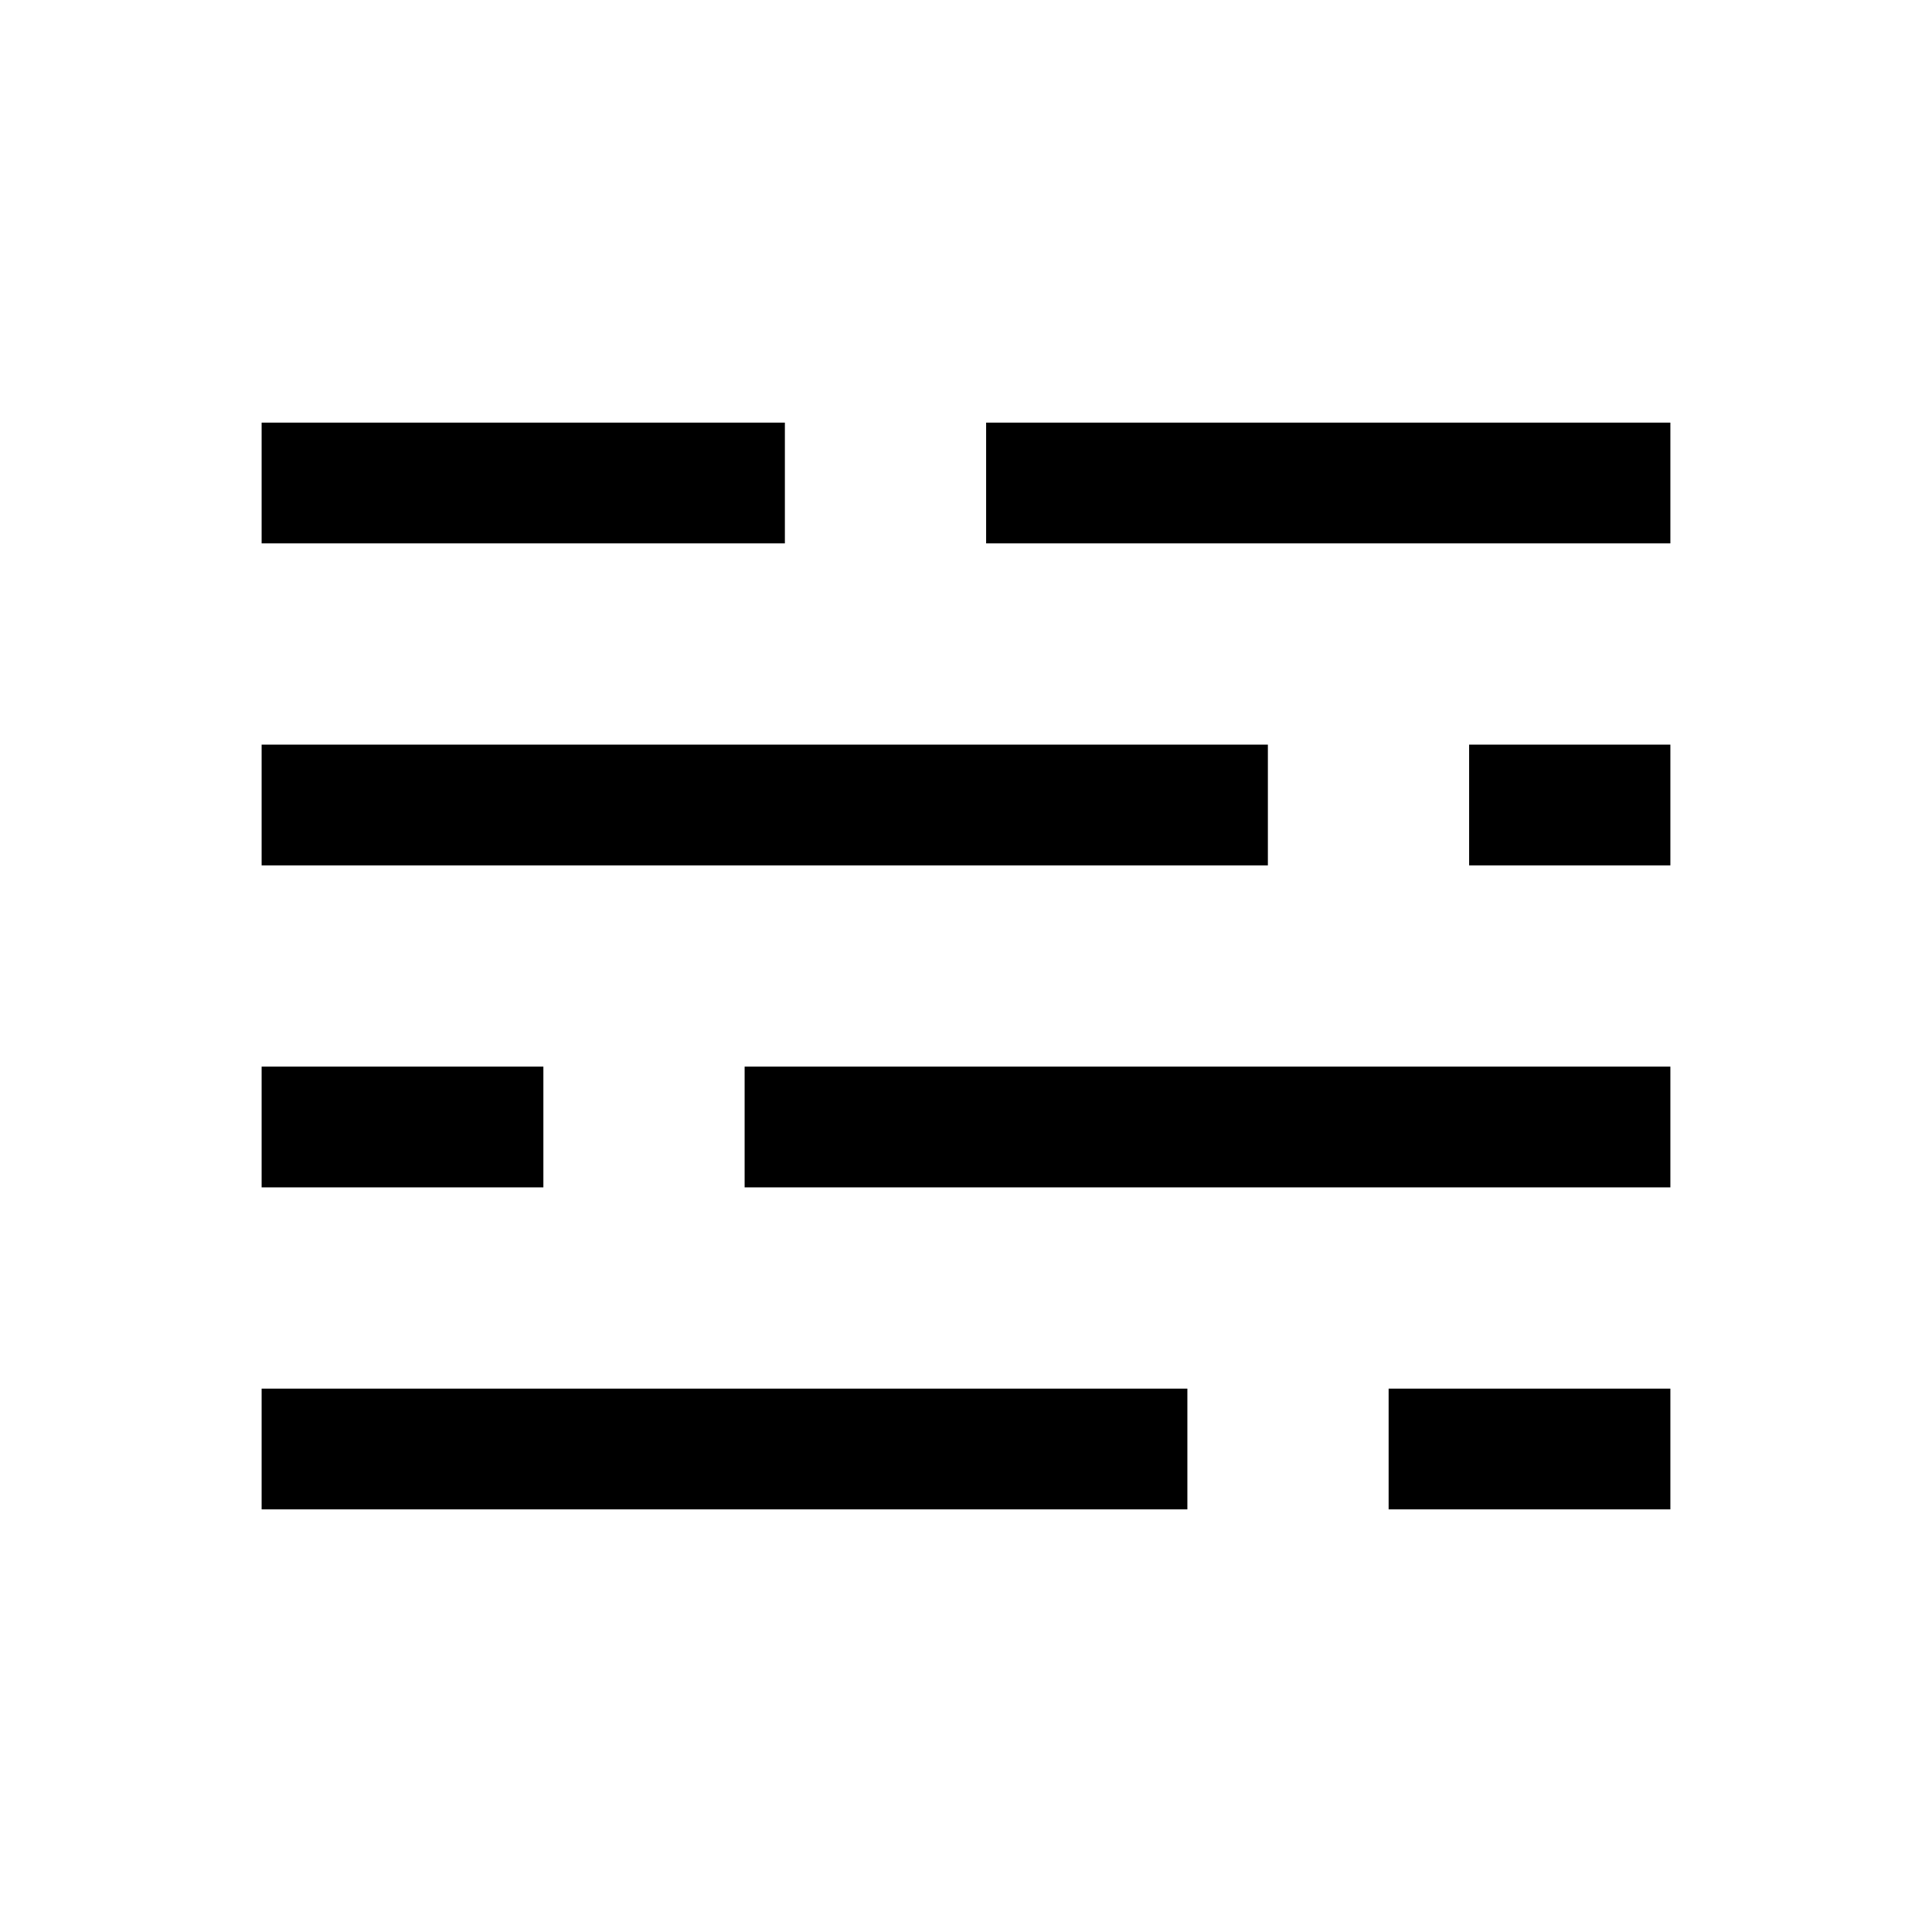
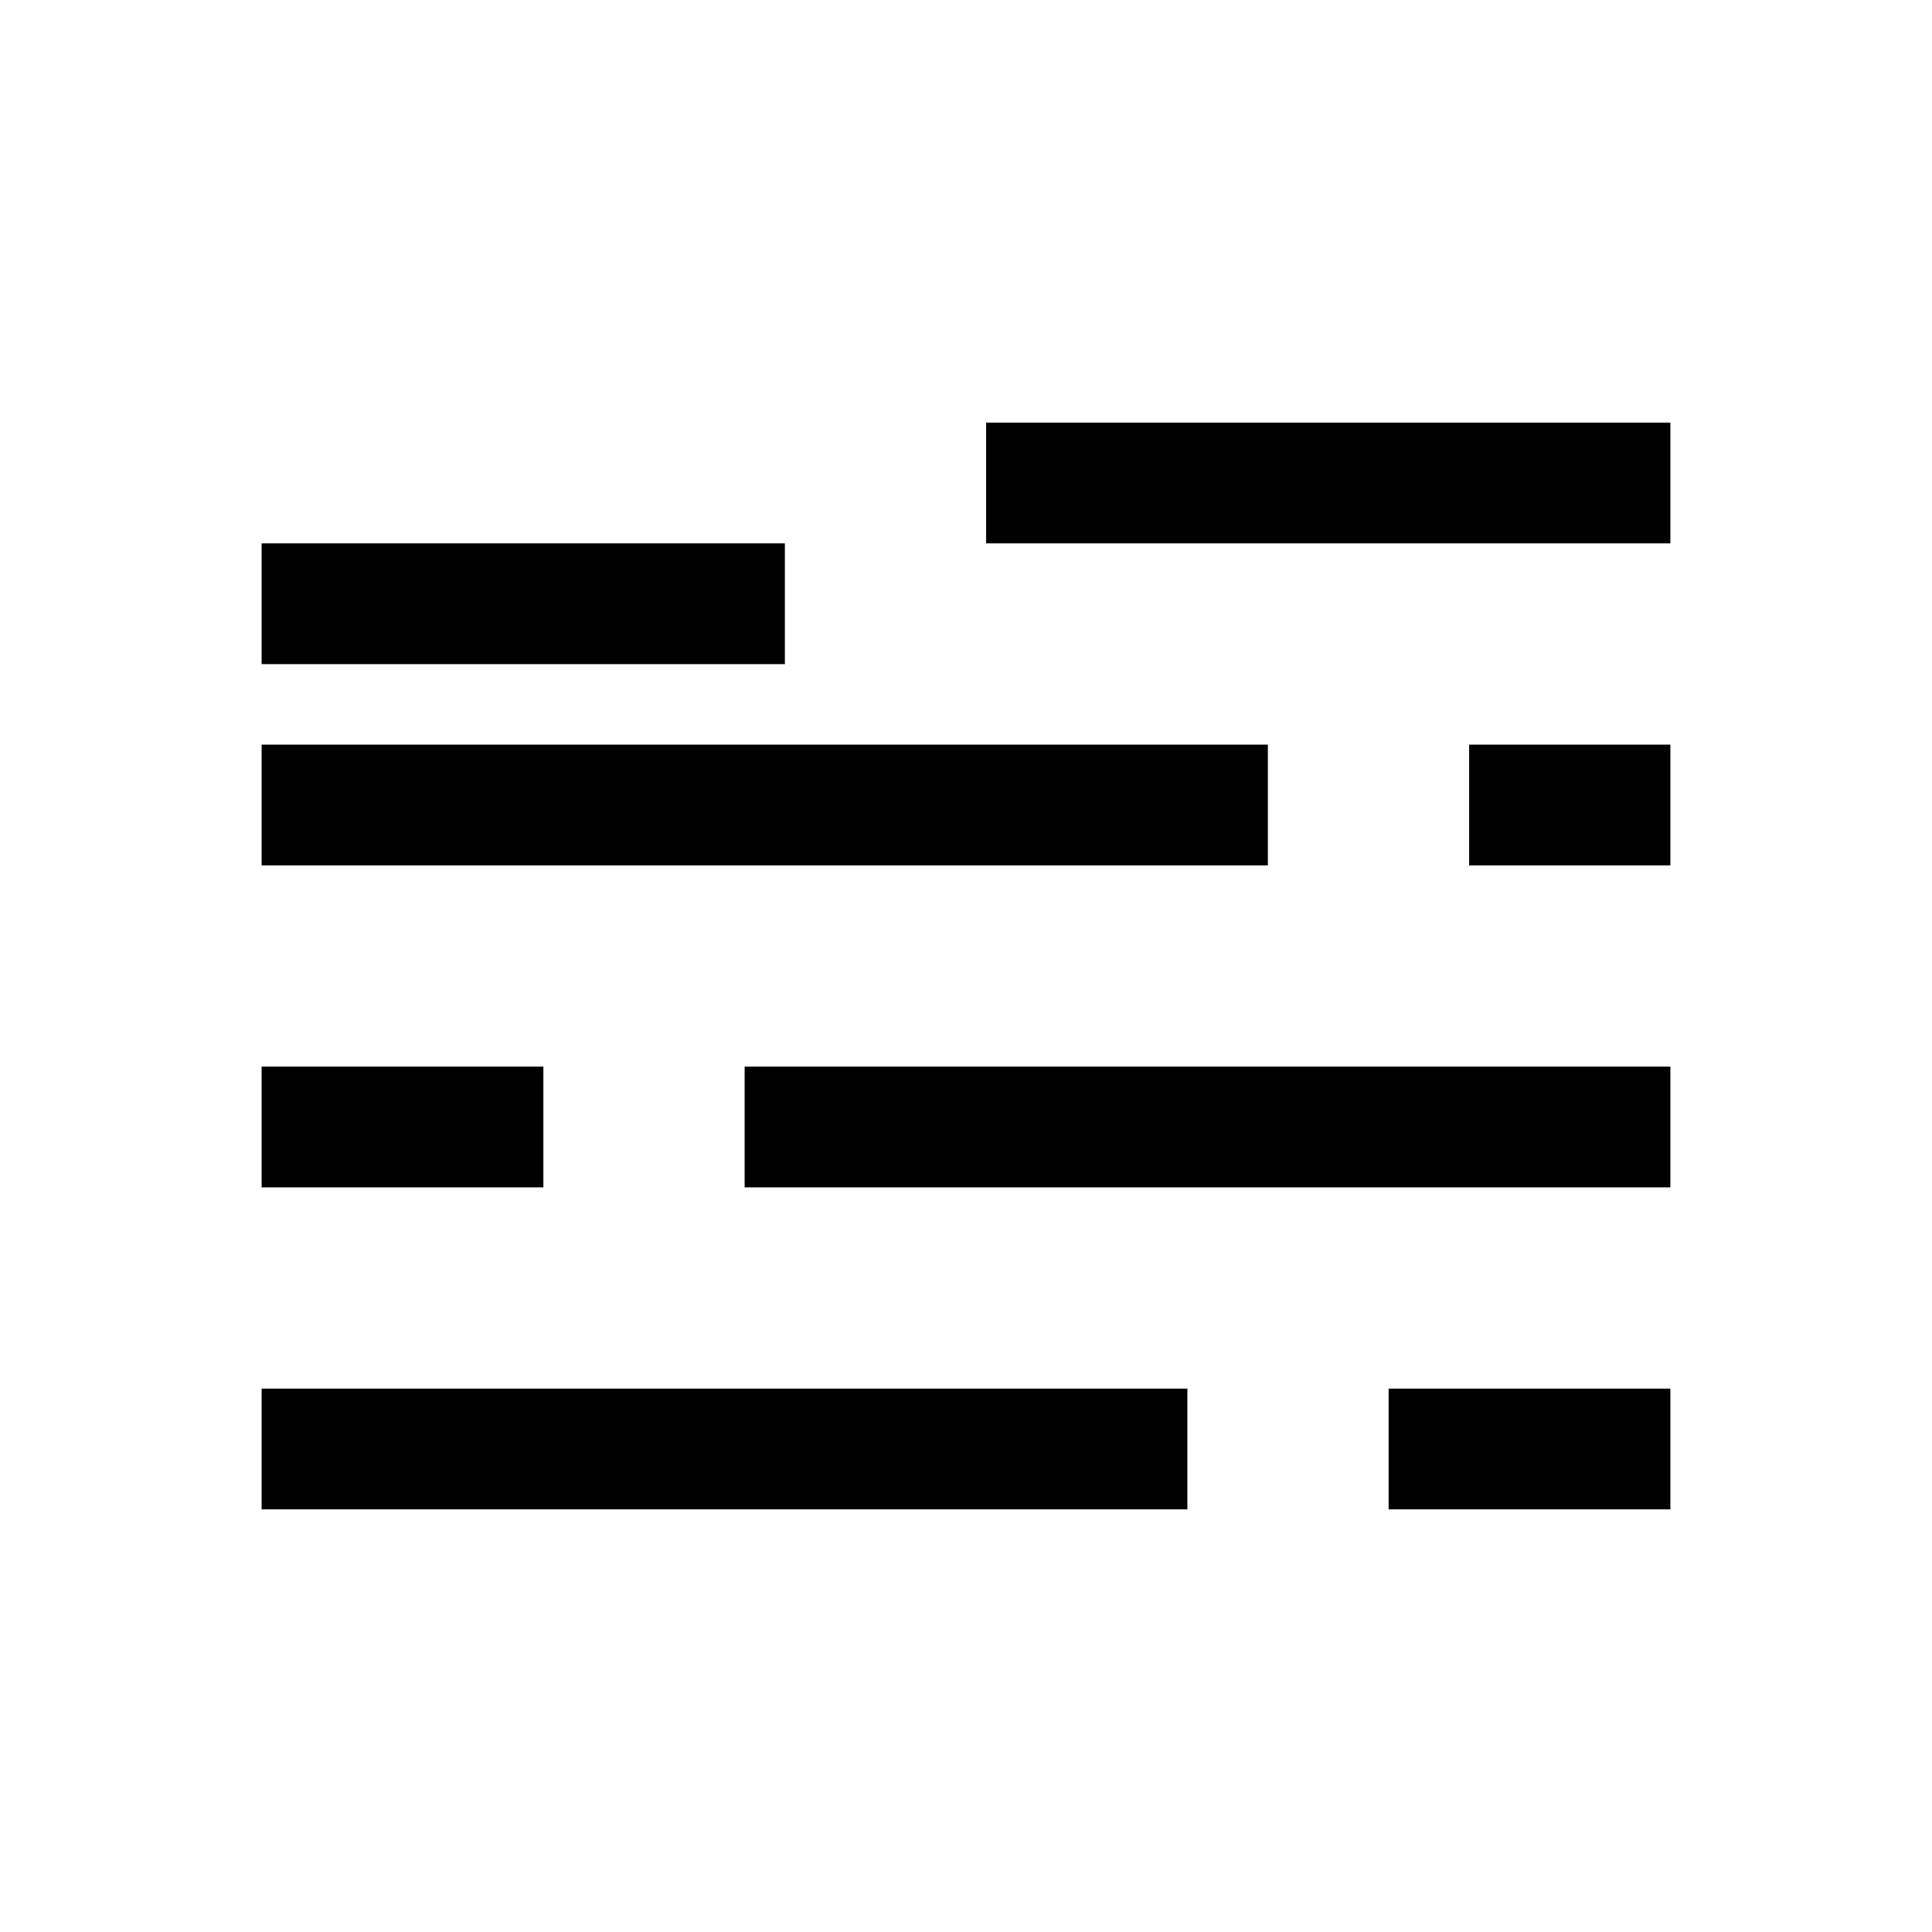
<svg xmlns="http://www.w3.org/2000/svg" width="48" height="48" viewBox="0 -960 960 960">
-   <path d="M130-210v-60h460v60H130Zm560 0v-60h140v60H690ZM130-370v-60h140v60H130Zm240 0v-60h460v60H370ZM130-530v-60h500v60H130Zm600 0v-60h100v60H730ZM130-690v-60h260v60H130Zm360 0v-60h340v60H490Z" />
+   <path d="M130-210v-60h460v60H130Zm560 0v-60h140v60H690ZM130-370v-60h140v60H130Zm240 0v-60h460v60H370ZM130-530v-60h500v60H130Zm600 0v-60h100v60H730ZM130-690h260v60H130Zm360 0v-60h340v60H490Z" />
</svg>